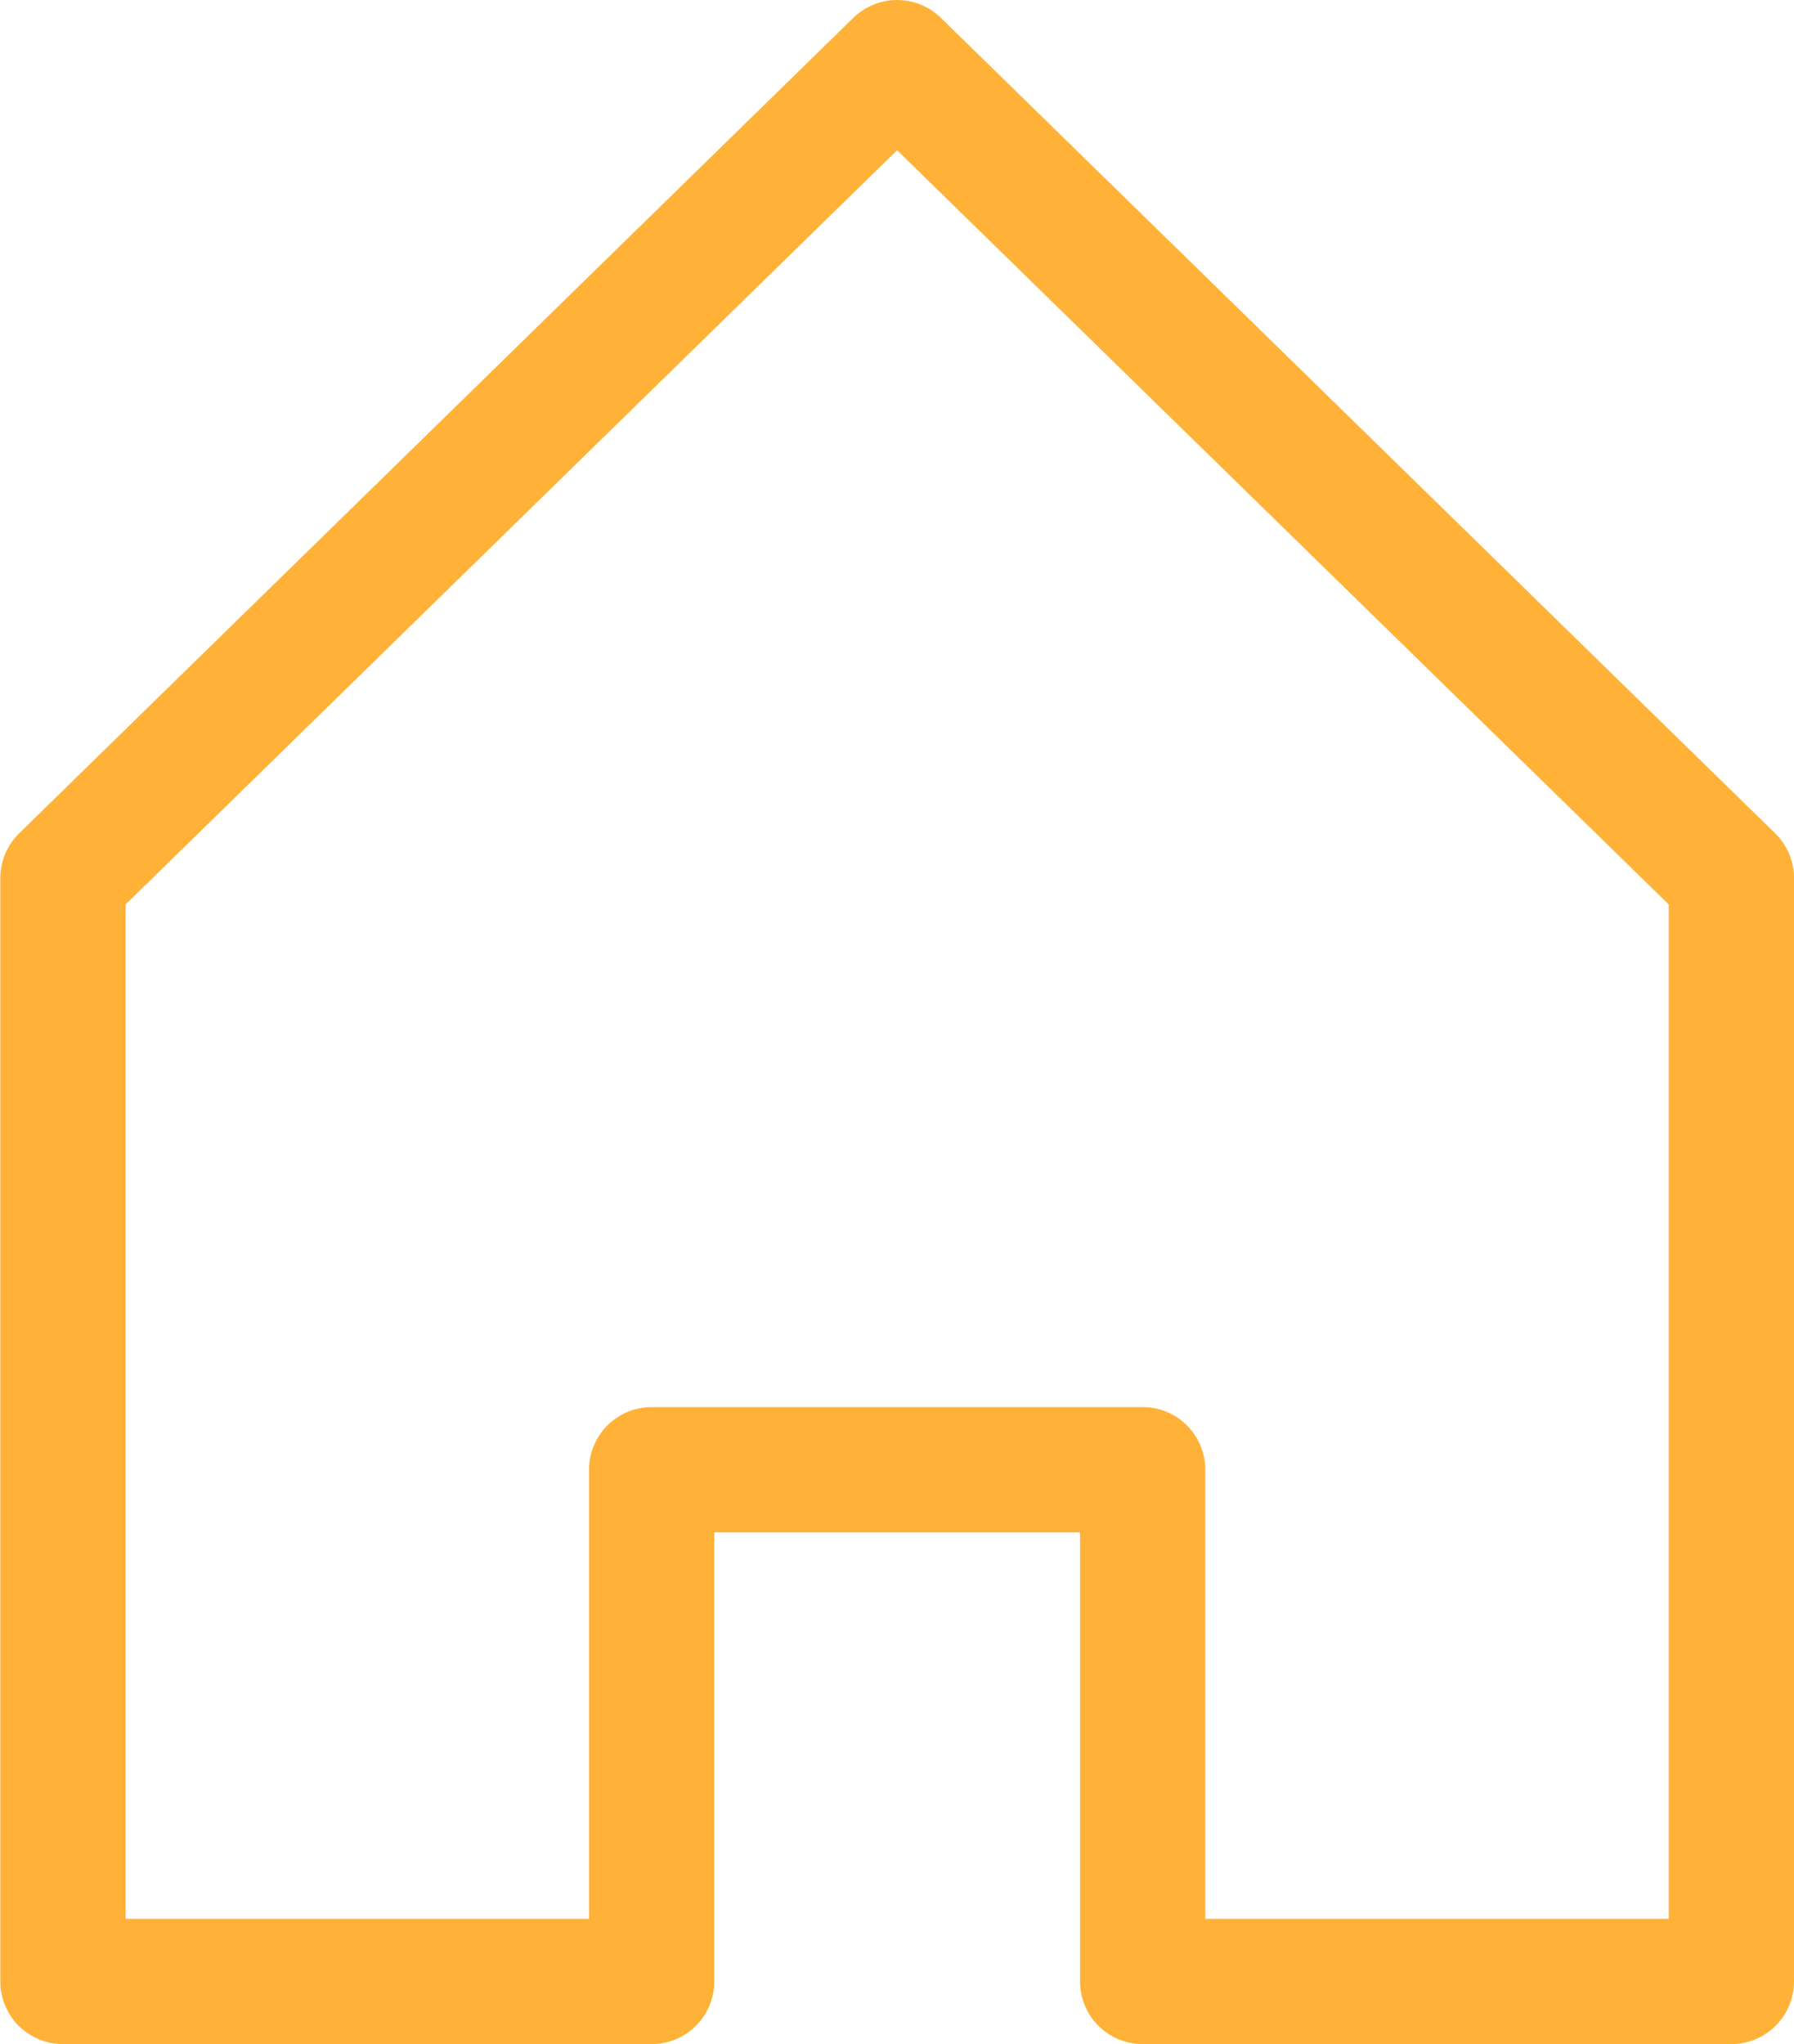
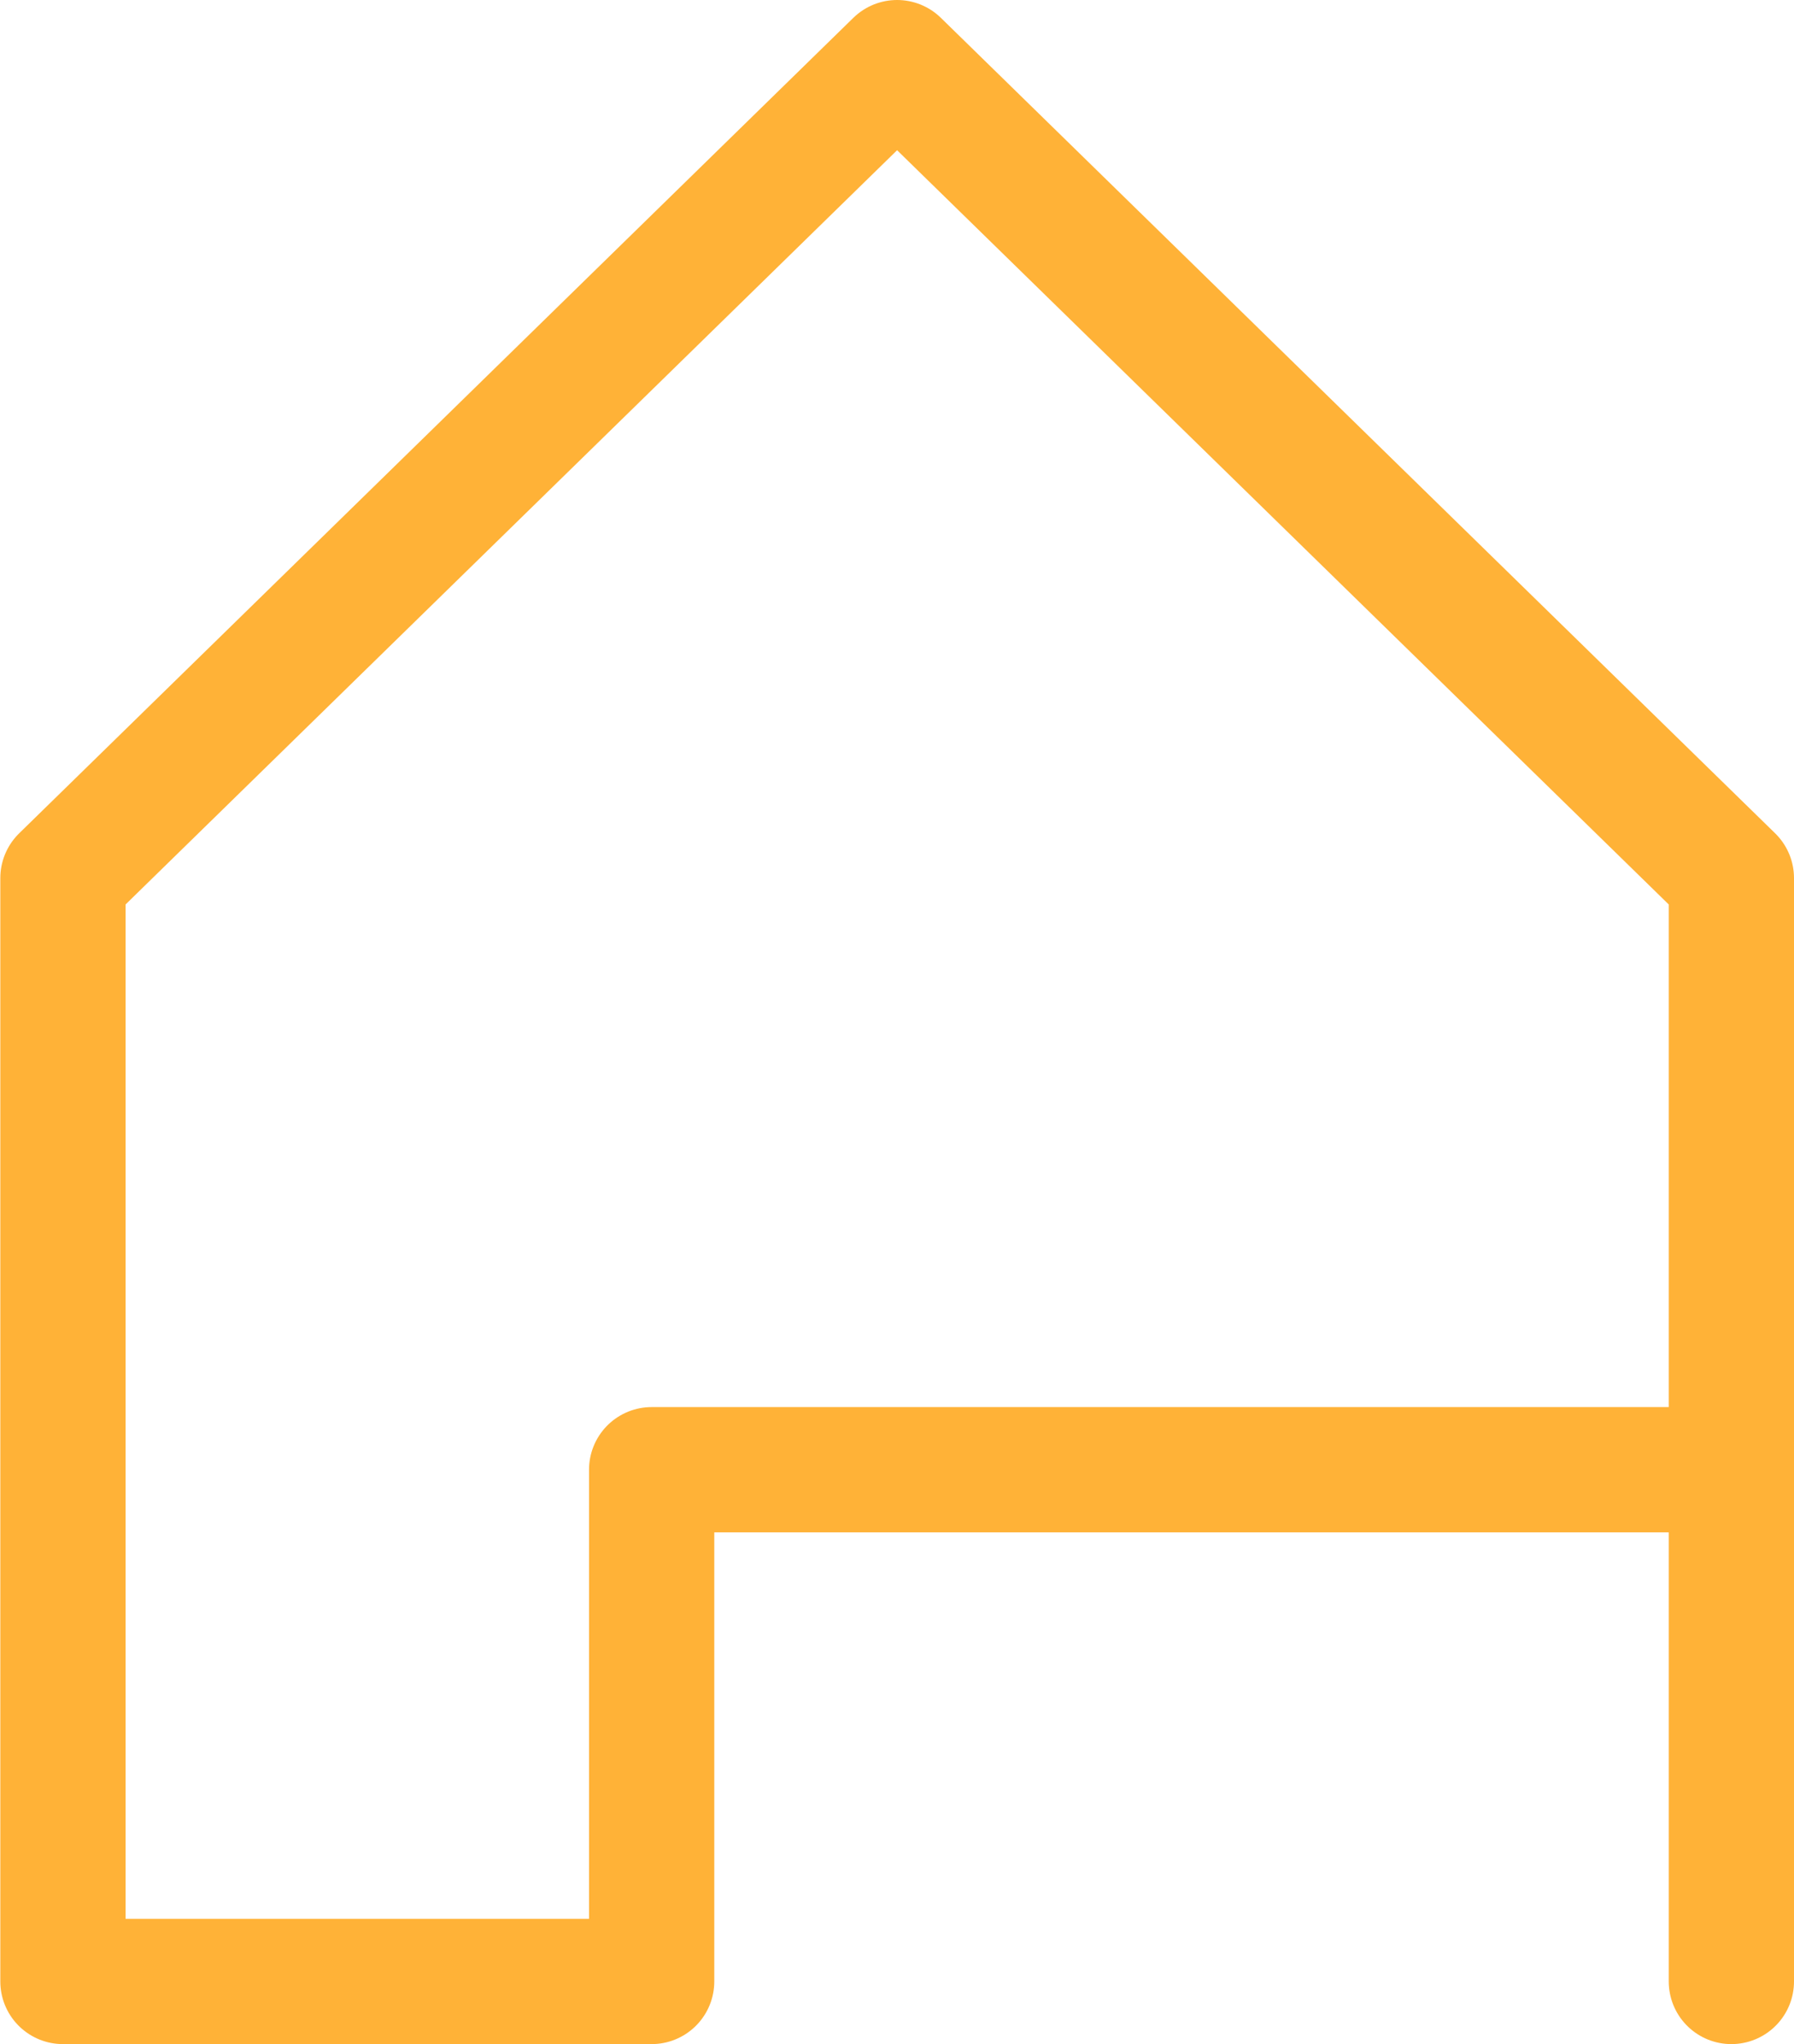
<svg xmlns="http://www.w3.org/2000/svg" width="28.645" height="32.634">
  <g id="Groupe_1617" data-name="Groupe 1617" transform="translate(1 1)">
-     <path id="Tracé_3003" data-name="Tracé 3003" d="M13.062 22.464H9.405v8.17h-9.4V13.019L13.324 0l13.321 13.019v17.615h-9.4v-8.17h-4.183z" fill="none" stroke="#ffb237" stroke-linecap="round" stroke-linejoin="round" stroke-width="2" />
+     <path id="Tracé_3003" data-name="Tracé 3003" d="M13.062 22.464H9.405v8.17h-9.4V13.019L13.324 0l13.321 13.019v17.615v-8.17h-4.183z" fill="none" stroke="#ffb237" stroke-linecap="round" stroke-linejoin="round" stroke-width="2" />
  </g>
</svg>